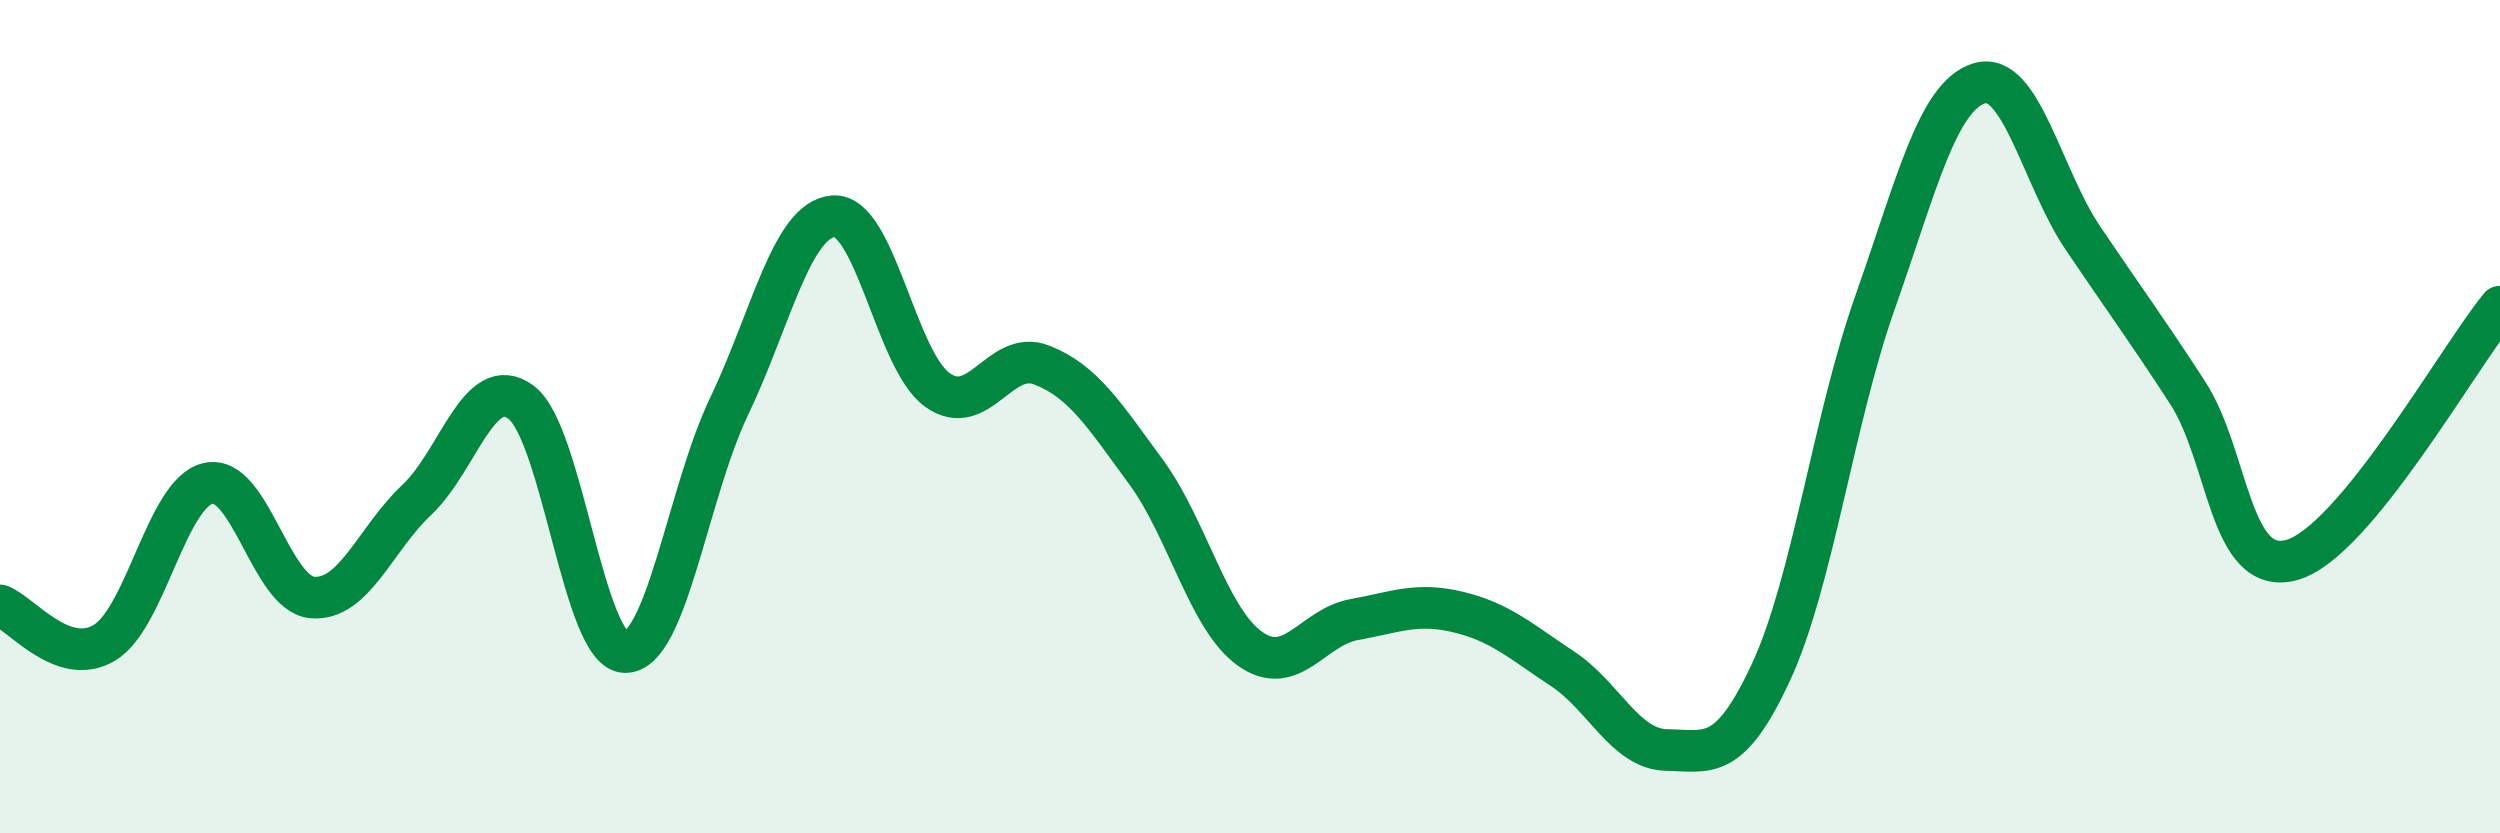
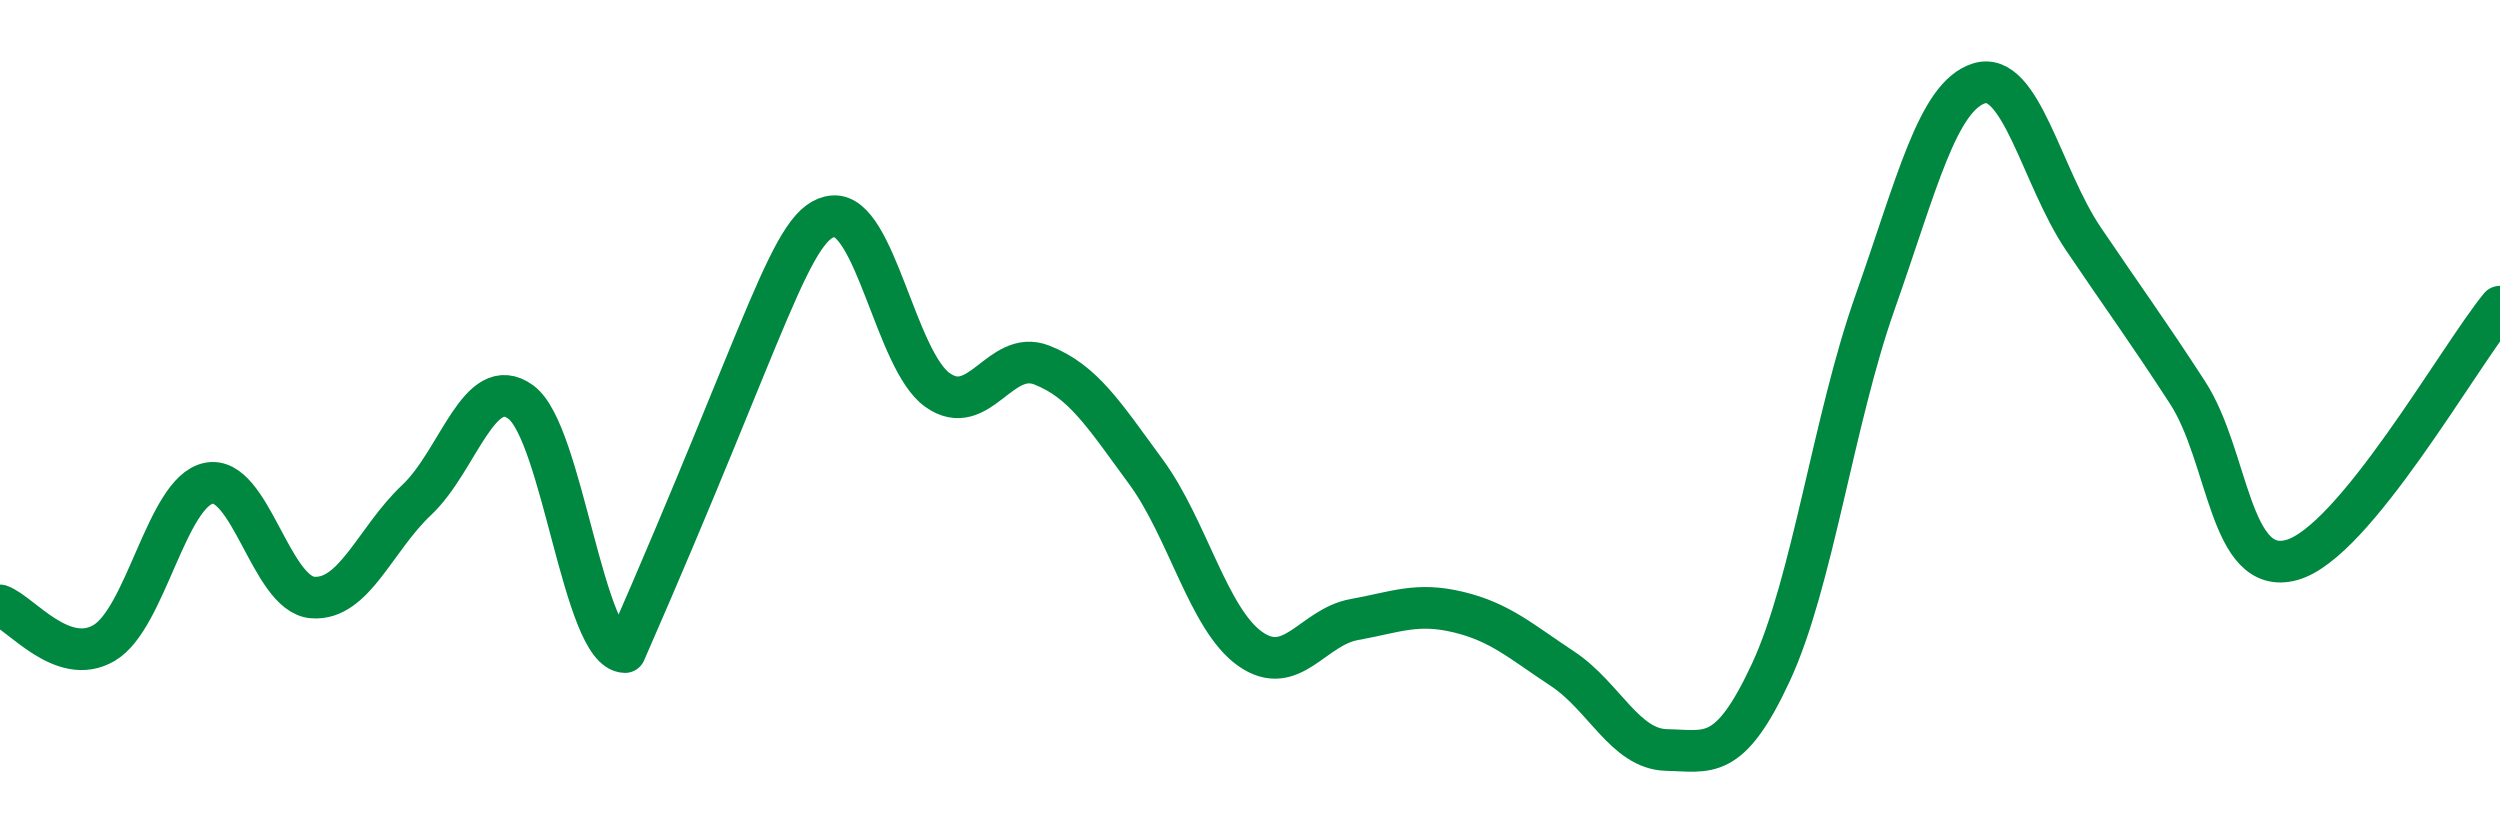
<svg xmlns="http://www.w3.org/2000/svg" width="60" height="20" viewBox="0 0 60 20">
-   <path d="M 0,14.53 C 0.5,14.71 1.5,16.02 2.5,15.43 C 3.5,14.84 4,11.82 5,11.6 C 6,11.38 6.5,14.26 7.5,14.34 C 8.5,14.42 9,12.94 10,12 C 11,11.06 11.5,8.92 12.5,9.65 C 13.5,10.38 14,15.63 15,15.65 C 16,15.67 16.5,11.84 17.5,9.75 C 18.5,7.66 19,5.27 20,5.19 C 21,5.11 21.5,8.65 22.5,9.36 C 23.5,10.07 24,8.37 25,8.76 C 26,9.15 26.5,9.96 27.5,11.32 C 28.5,12.68 29,14.86 30,15.57 C 31,16.28 31.5,15.05 32.5,14.87 C 33.5,14.69 34,14.45 35,14.69 C 36,14.93 36.5,15.39 37.5,16.05 C 38.5,16.71 39,17.98 40,18 C 41,18.02 41.5,18.29 42.5,16.14 C 43.5,13.99 44,10.09 45,7.26 C 46,4.43 46.5,2.31 47.5,2 C 48.5,1.69 49,4.25 50,5.73 C 51,7.21 51.5,7.88 52.5,9.42 C 53.5,10.96 53.5,13.85 55,13.44 C 56.5,13.03 59,8.58 60,7.36L60 20L0 20Z" fill="#008740" opacity="0.1" stroke-linecap="round" stroke-linejoin="round" />
-   <path d="M 0,14.53 C 0.5,14.71 1.5,16.02 2.5,15.43 C 3.5,14.84 4,11.82 5,11.6 C 6,11.38 6.5,14.26 7.5,14.34 C 8.5,14.42 9,12.94 10,12 C 11,11.06 11.5,8.92 12.5,9.65 C 13.5,10.38 14,15.63 15,15.65 C 16,15.67 16.5,11.84 17.5,9.75 C 18.5,7.66 19,5.27 20,5.19 C 21,5.11 21.5,8.65 22.5,9.36 C 23.5,10.07 24,8.37 25,8.76 C 26,9.15 26.5,9.96 27.5,11.32 C 28.5,12.68 29,14.86 30,15.57 C 31,16.28 31.5,15.05 32.5,14.87 C 33.5,14.69 34,14.45 35,14.69 C 36,14.93 36.5,15.39 37.5,16.05 C 38.5,16.71 39,17.98 40,18 C 41,18.02 41.5,18.29 42.5,16.14 C 43.5,13.99 44,10.09 45,7.26 C 46,4.43 46.5,2.31 47.5,2 C 48.5,1.69 49,4.25 50,5.73 C 51,7.21 51.5,7.88 52.5,9.42 C 53.5,10.96 53.5,13.85 55,13.44 C 56.5,13.03 59,8.58 60,7.36" stroke="#008740" stroke-width="1" fill="none" stroke-linecap="round" stroke-linejoin="round" />
+   <path d="M 0,14.53 C 0.5,14.71 1.5,16.02 2.5,15.43 C 3.5,14.84 4,11.82 5,11.6 C 6,11.38 6.5,14.26 7.5,14.34 C 8.5,14.42 9,12.94 10,12 C 11,11.06 11.5,8.92 12.5,9.65 C 13.5,10.38 14,15.63 15,15.65 C 18.5,7.66 19,5.27 20,5.19 C 21,5.11 21.5,8.65 22.5,9.36 C 23.5,10.07 24,8.37 25,8.76 C 26,9.15 26.5,9.96 27.5,11.32 C 28.5,12.68 29,14.86 30,15.57 C 31,16.28 31.5,15.05 32.5,14.87 C 33.5,14.69 34,14.45 35,14.69 C 36,14.93 36.5,15.39 37.5,16.05 C 38.5,16.71 39,17.98 40,18 C 41,18.02 41.5,18.29 42.5,16.14 C 43.5,13.99 44,10.09 45,7.26 C 46,4.43 46.5,2.31 47.5,2 C 48.5,1.69 49,4.25 50,5.73 C 51,7.21 51.5,7.88 52.5,9.42 C 53.5,10.96 53.5,13.85 55,13.44 C 56.5,13.03 59,8.58 60,7.36" stroke="#008740" stroke-width="1" fill="none" stroke-linecap="round" stroke-linejoin="round" />
</svg>